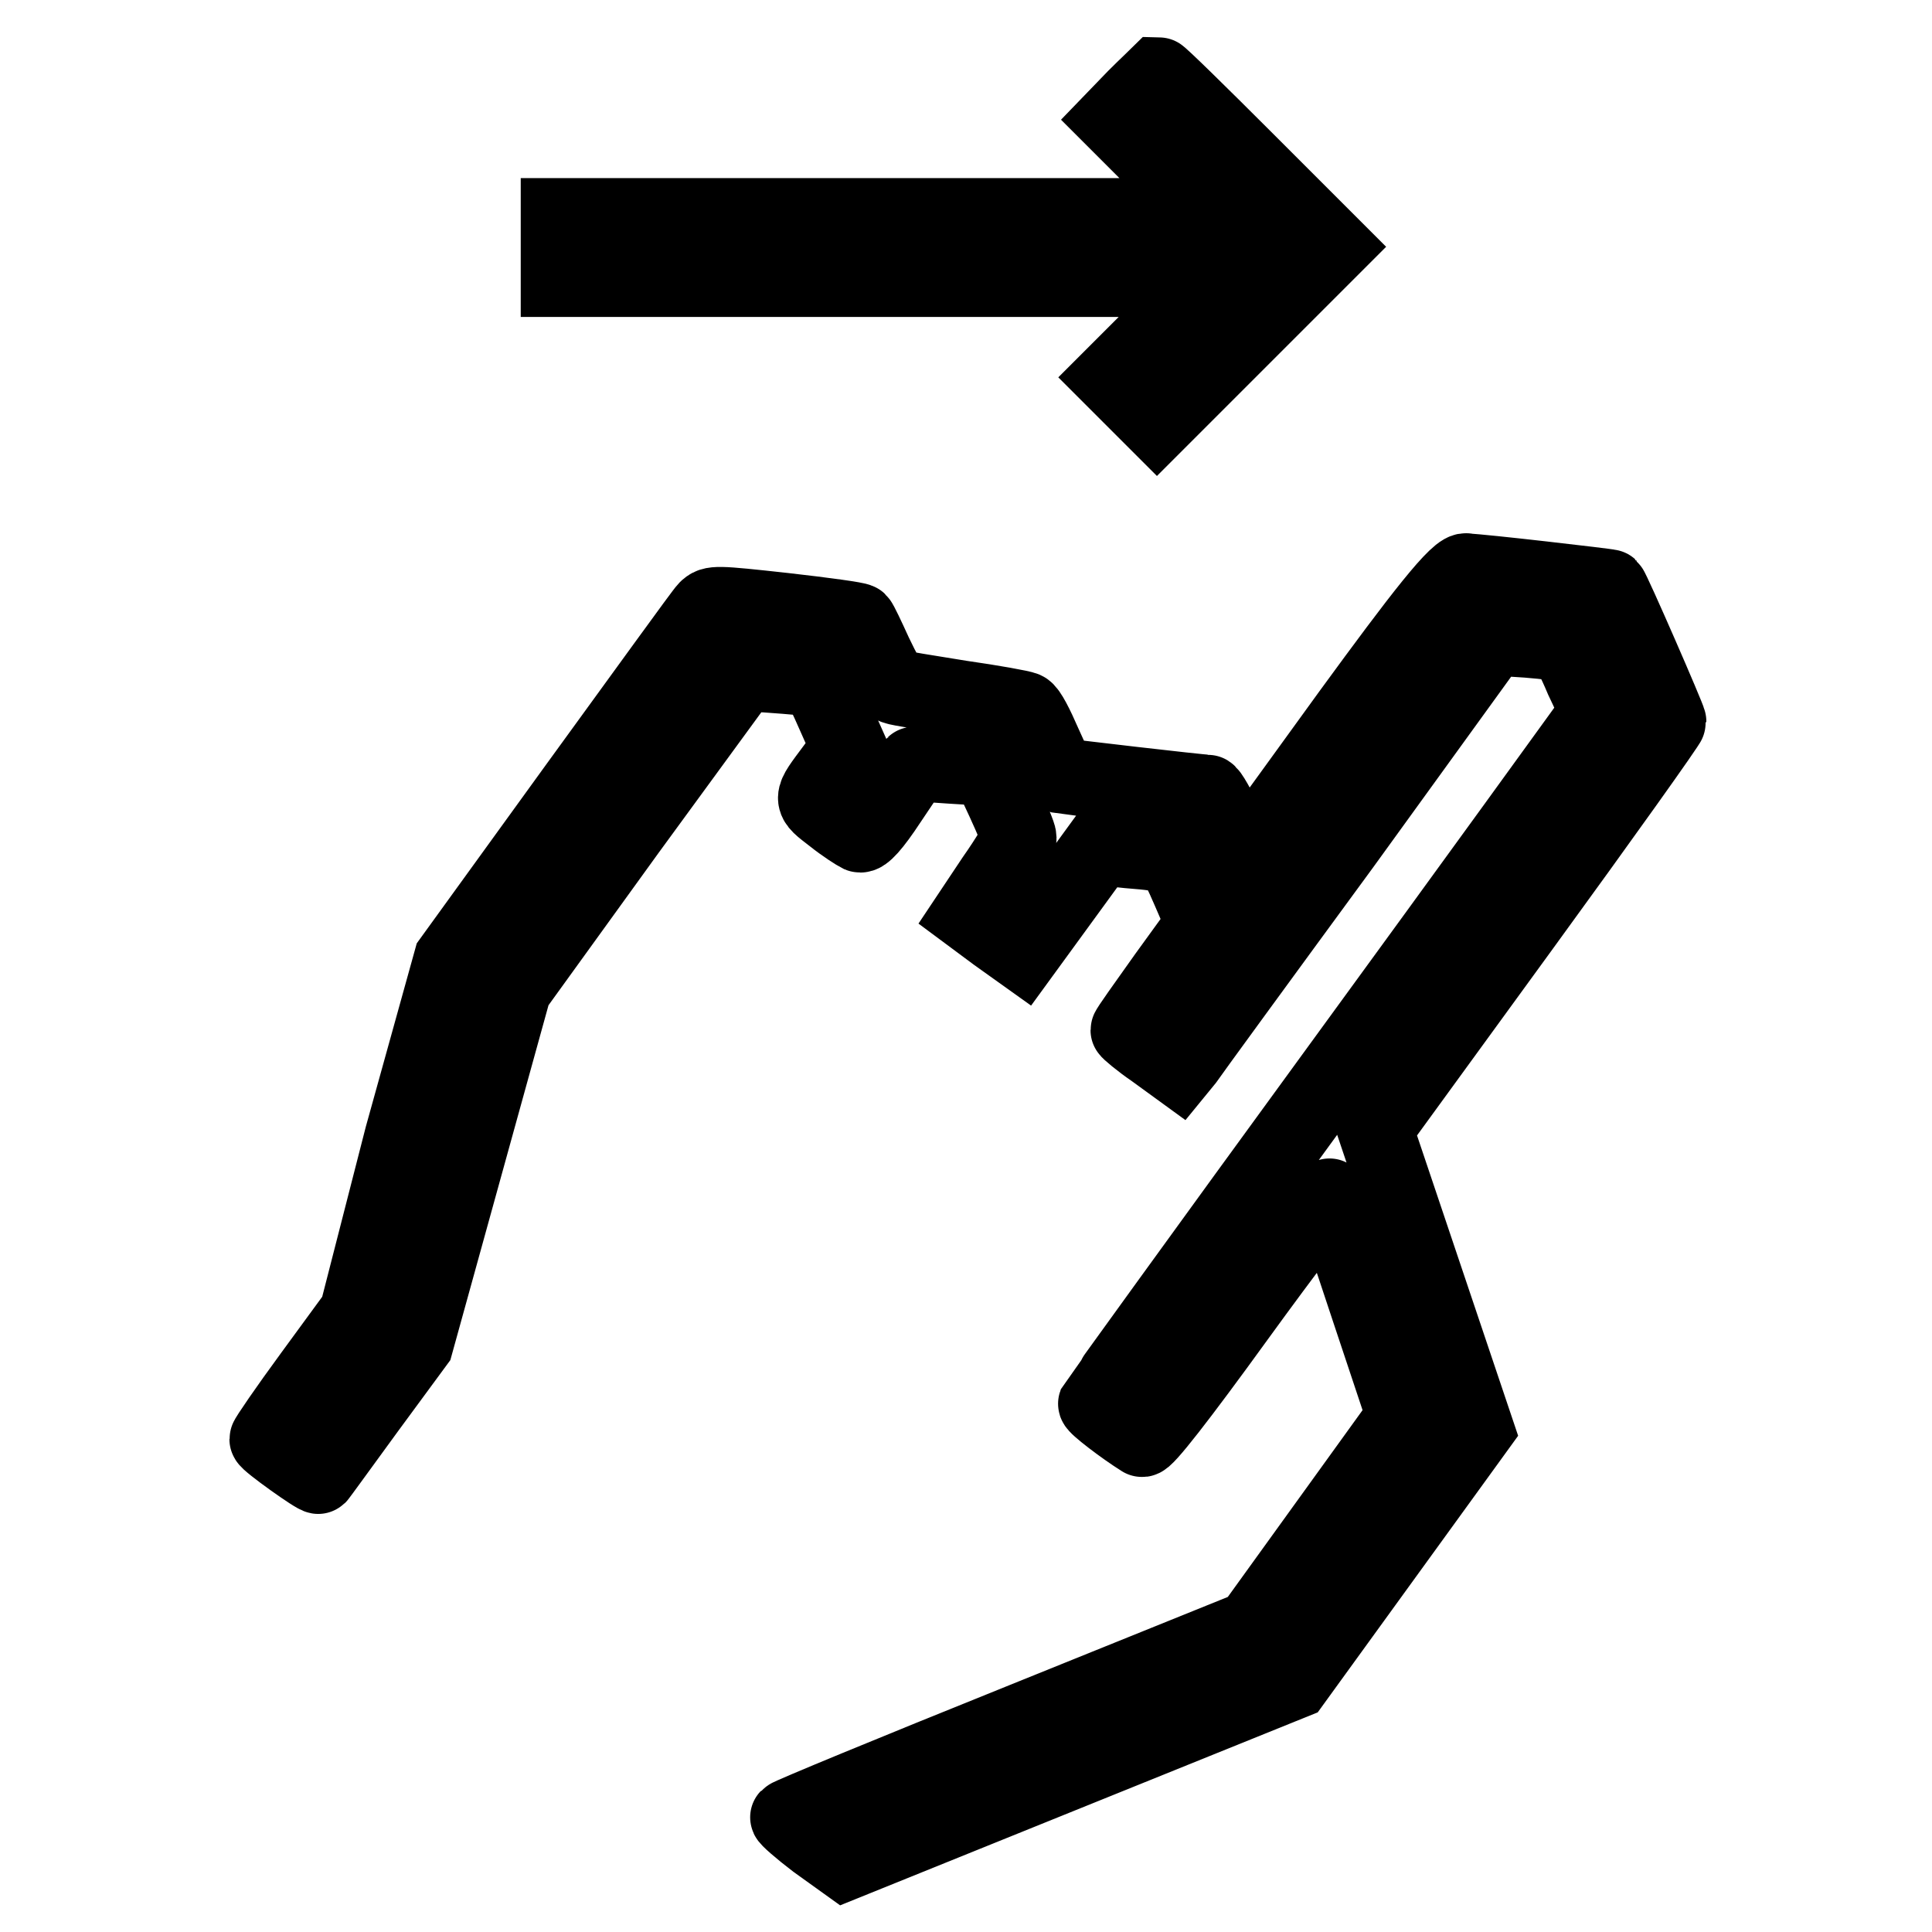
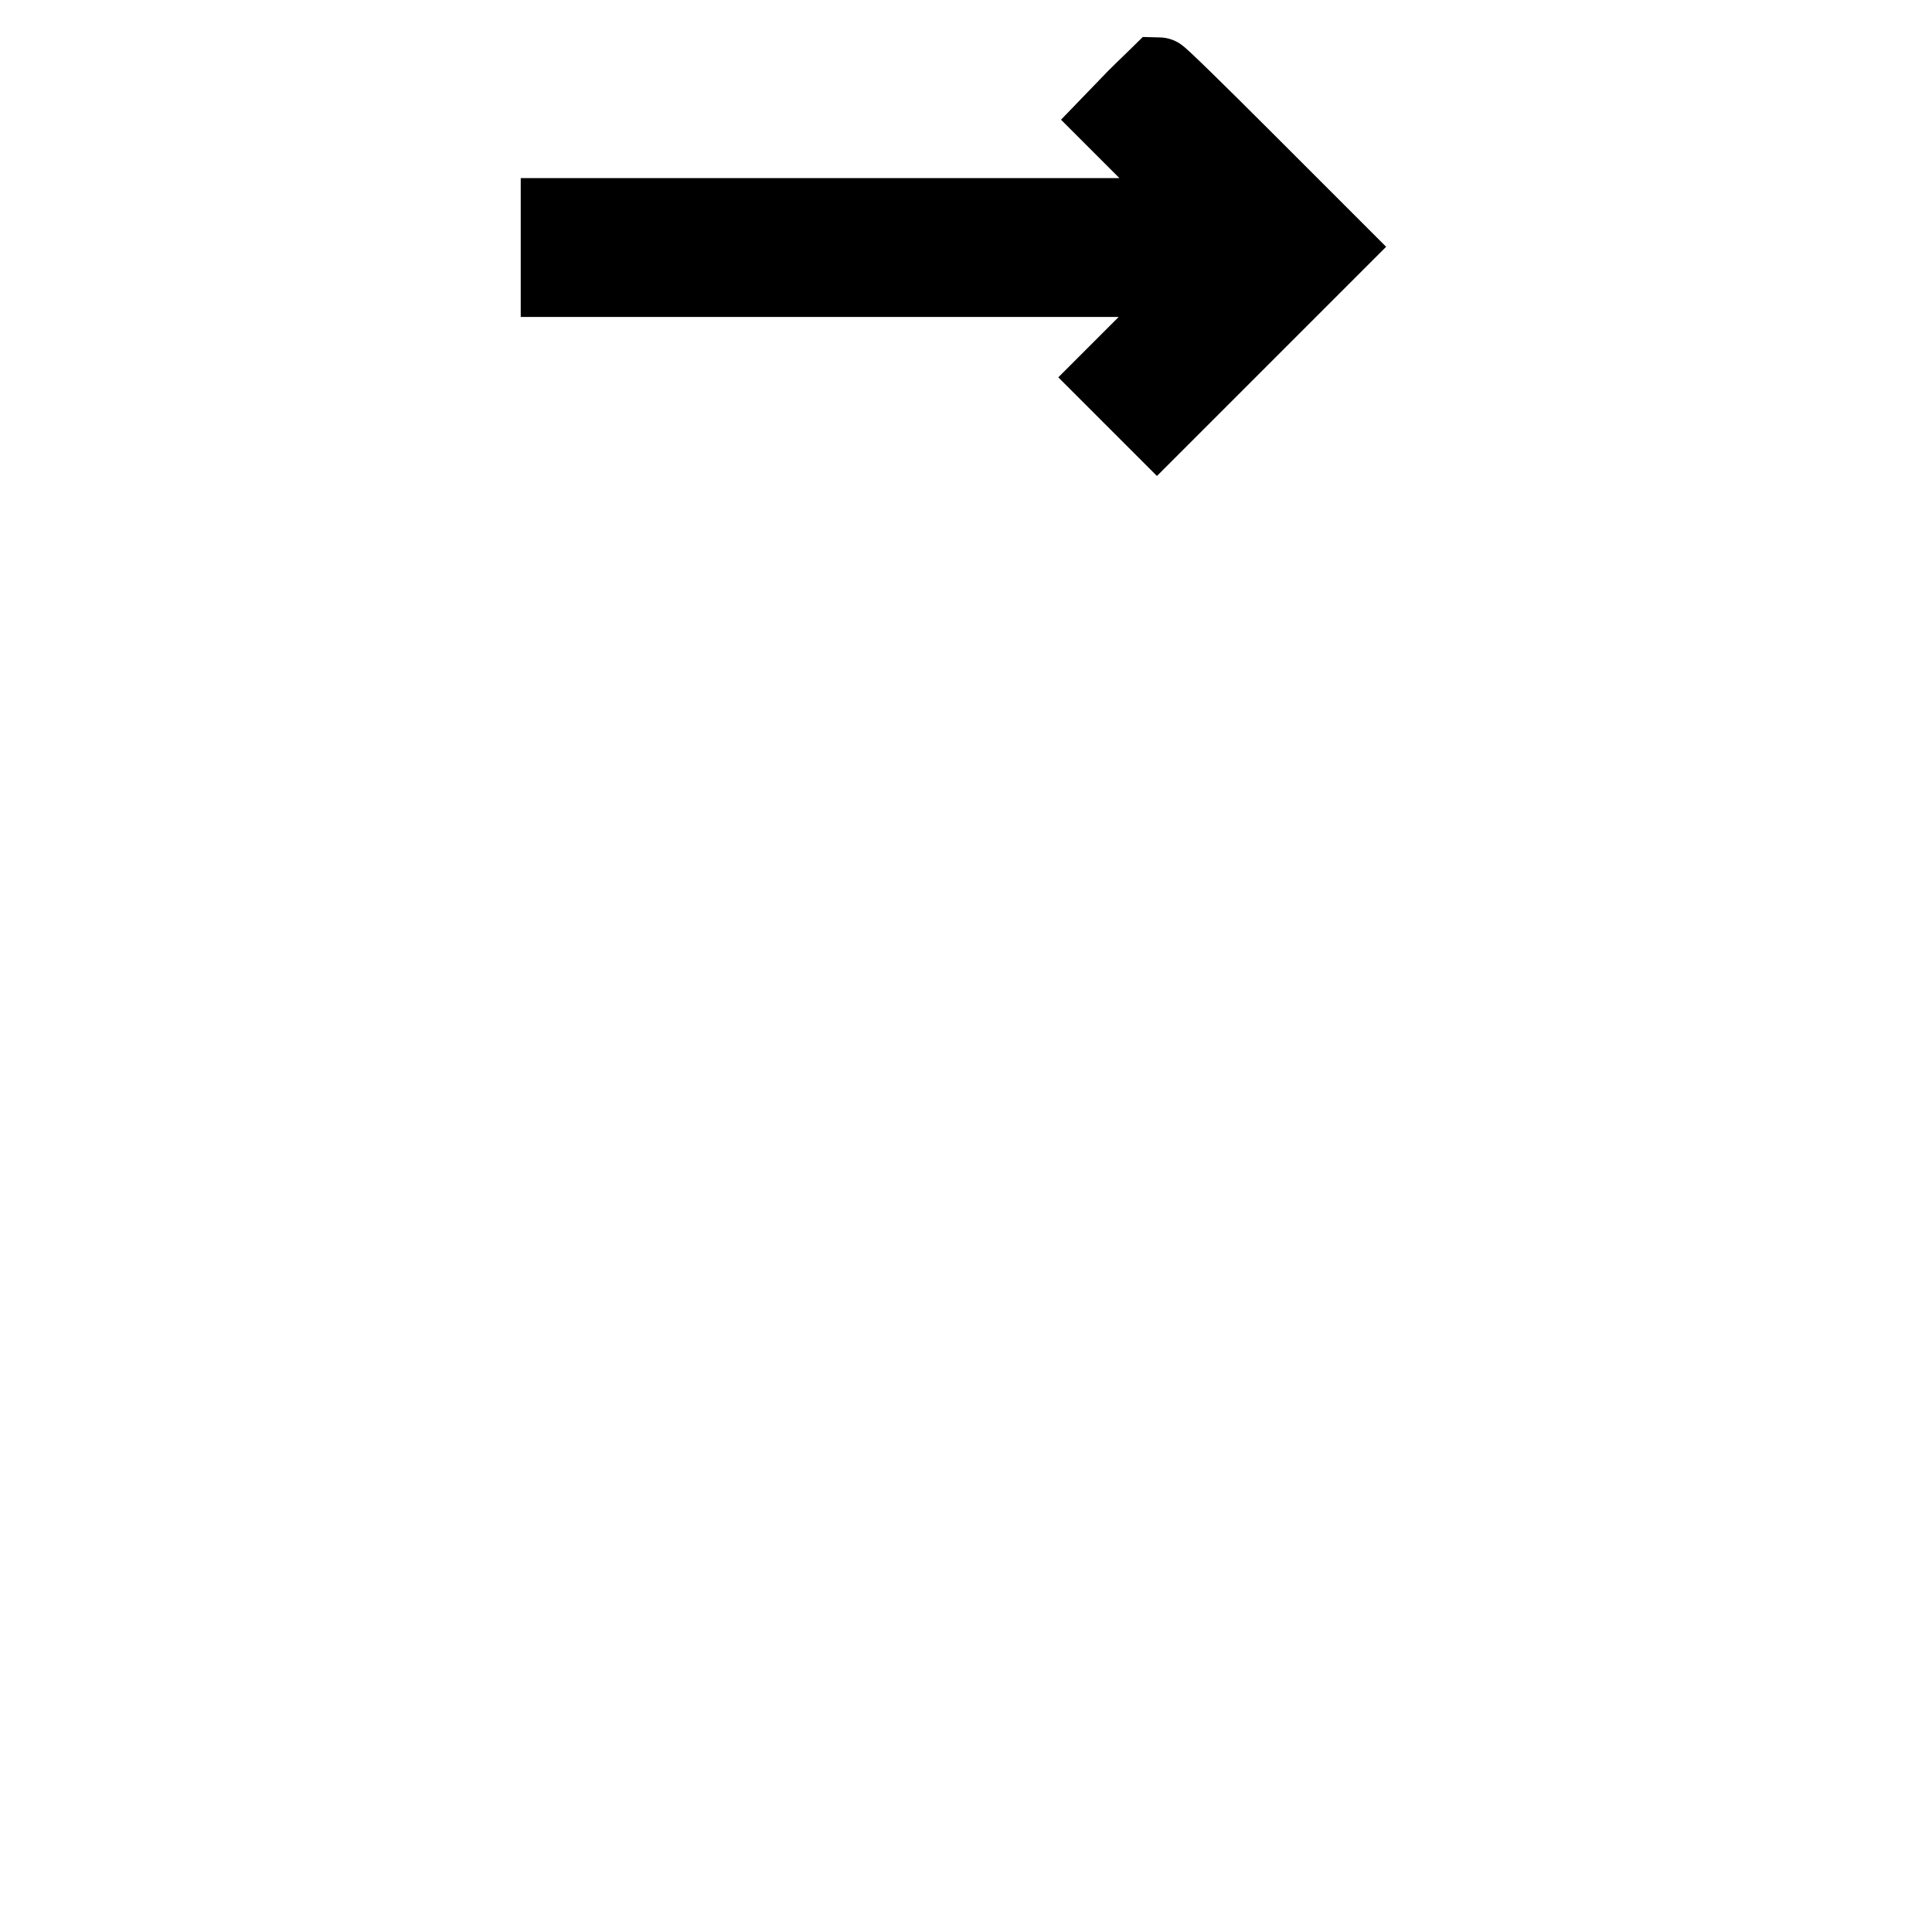
<svg xmlns="http://www.w3.org/2000/svg" version="1.1" x="0px" y="0px" viewBox="0 0 256 256" enable-background="new 0 0 256 256" xml:space="preserve">
  <g>
    <g>
      <g>
        <path stroke-width="10" fill-opacity="0" stroke="#000000" d="M150.4,12.9l-2.8,2.9l6.4,6.4l6.4,6.4h-43.2H74v4.3V37h43.1h43.2l-6.5,6.5l-6.5,6.5l3,3l3,3l11.6-11.6l11.7-11.7l-11.4-11.4c-6.3-6.3-11.5-11.4-11.7-11.4C153.4,10,152,11.3,150.4,12.9z" />
-         <path stroke-width="10" fill-opacity="0" stroke="#000000" d="M178.9,94.5l-14.2,19.6l-2.1-4.6c-1.2-2.5-2.3-4.5-2.6-4.5c-1,0-18.9-2.1-19.4-2.2c-0.3-0.1-1.3-2-2.3-4.3c-1-2.3-2-4.3-2.5-4.5c-0.4-0.2-4.3-0.9-8.5-1.5c-4.3-0.7-8.2-1.3-8.7-1.5c-0.6-0.2-1.6-2.1-2.7-4.4c-1-2.2-1.9-4.1-2.1-4.3c-0.2-0.2-4.6-0.8-9.9-1.4c-9.1-1-9.5-1-10.3-0.2c-0.5,0.5-8.2,11.2-17.3,23.7l-16.5,22.8l-6.5,23.4L47.3,174l-6,8.2c-3.3,4.5-5.9,8.3-5.9,8.5c0,0.4,6.6,5.1,6.8,4.9c0.1-0.1,3-4.1,6.5-8.9l6.4-8.7l6.5-23.5l6.5-23.5l15.1-20.9l15.2-20.8l3,0.1c1.6,0.1,3.9,0.3,5,0.4c2.1,0.3,2.1,0.3,4.1,4.8l2,4.5l-2,2.7c-3.2,4.3-3.2,4-0.1,6.4c1.5,1.2,3.1,2.2,3.5,2.4c0.5,0.2,1.8-1.2,3.9-4.4c1.7-2.5,3.2-4.8,3.3-4.9c0.1-0.1,2.3,0,5,0.2l4.9,0.3l2,4.3c1.1,2.4,2,4.5,2,4.9c0,0.3-1.4,2.7-3.3,5.4l-3.2,4.8l3.5,2.6l3.5,2.5l5.1-7l5.1-7l3.8,0.4c6.1,0.5,6,0.5,8.1,5.3l1.9,4.4l-5,6.9c-2.7,3.8-5,7-5,7.2c0,0.1,1.5,1.4,3.4,2.7l3.3,2.4l0.9-1.1c0.4-0.6,9.8-13.5,20.8-28.5l19.9-27.5l4.6,0.3c2.5,0.2,4.8,0.5,5,0.6c0.2,0.1,1.3,2.2,2.3,4.6c2,4.2,2,4.3,1.1,5.6c-0.5,0.7-15.4,21.3-33.2,45.7c-17.8,24.4-32.3,44.5-32.4,44.7c-0.1,0.3,3.7,3.2,6.1,4.7c0.4,0.3,5-5.6,12.6-16.1c6.6-9.1,12.1-16.3,12.3-16.1c0.2,0.2,2.5,6.9,5.1,14.8l4.8,14.4l-10.1,14l-10.1,14l-30.7,12.4c-16.9,6.8-30.7,12.5-30.8,12.7c-0.1,0.1,1.6,1.6,3.7,3.2l3.9,2.8l29.7-12l29.7-12l12.1-16.7l12.1-16.7l-6.7-19.9l-6.7-19.9l19.5-26.8c10.7-14.7,19.4-26.9,19.4-27.2c0-0.4-7.4-17.4-7.8-17.8c-0.1-0.1-17.4-2.1-18.9-2.1C193.4,75,188.1,81.9,178.9,94.5z" />
      </g>
    </g>
  </g>
</svg>